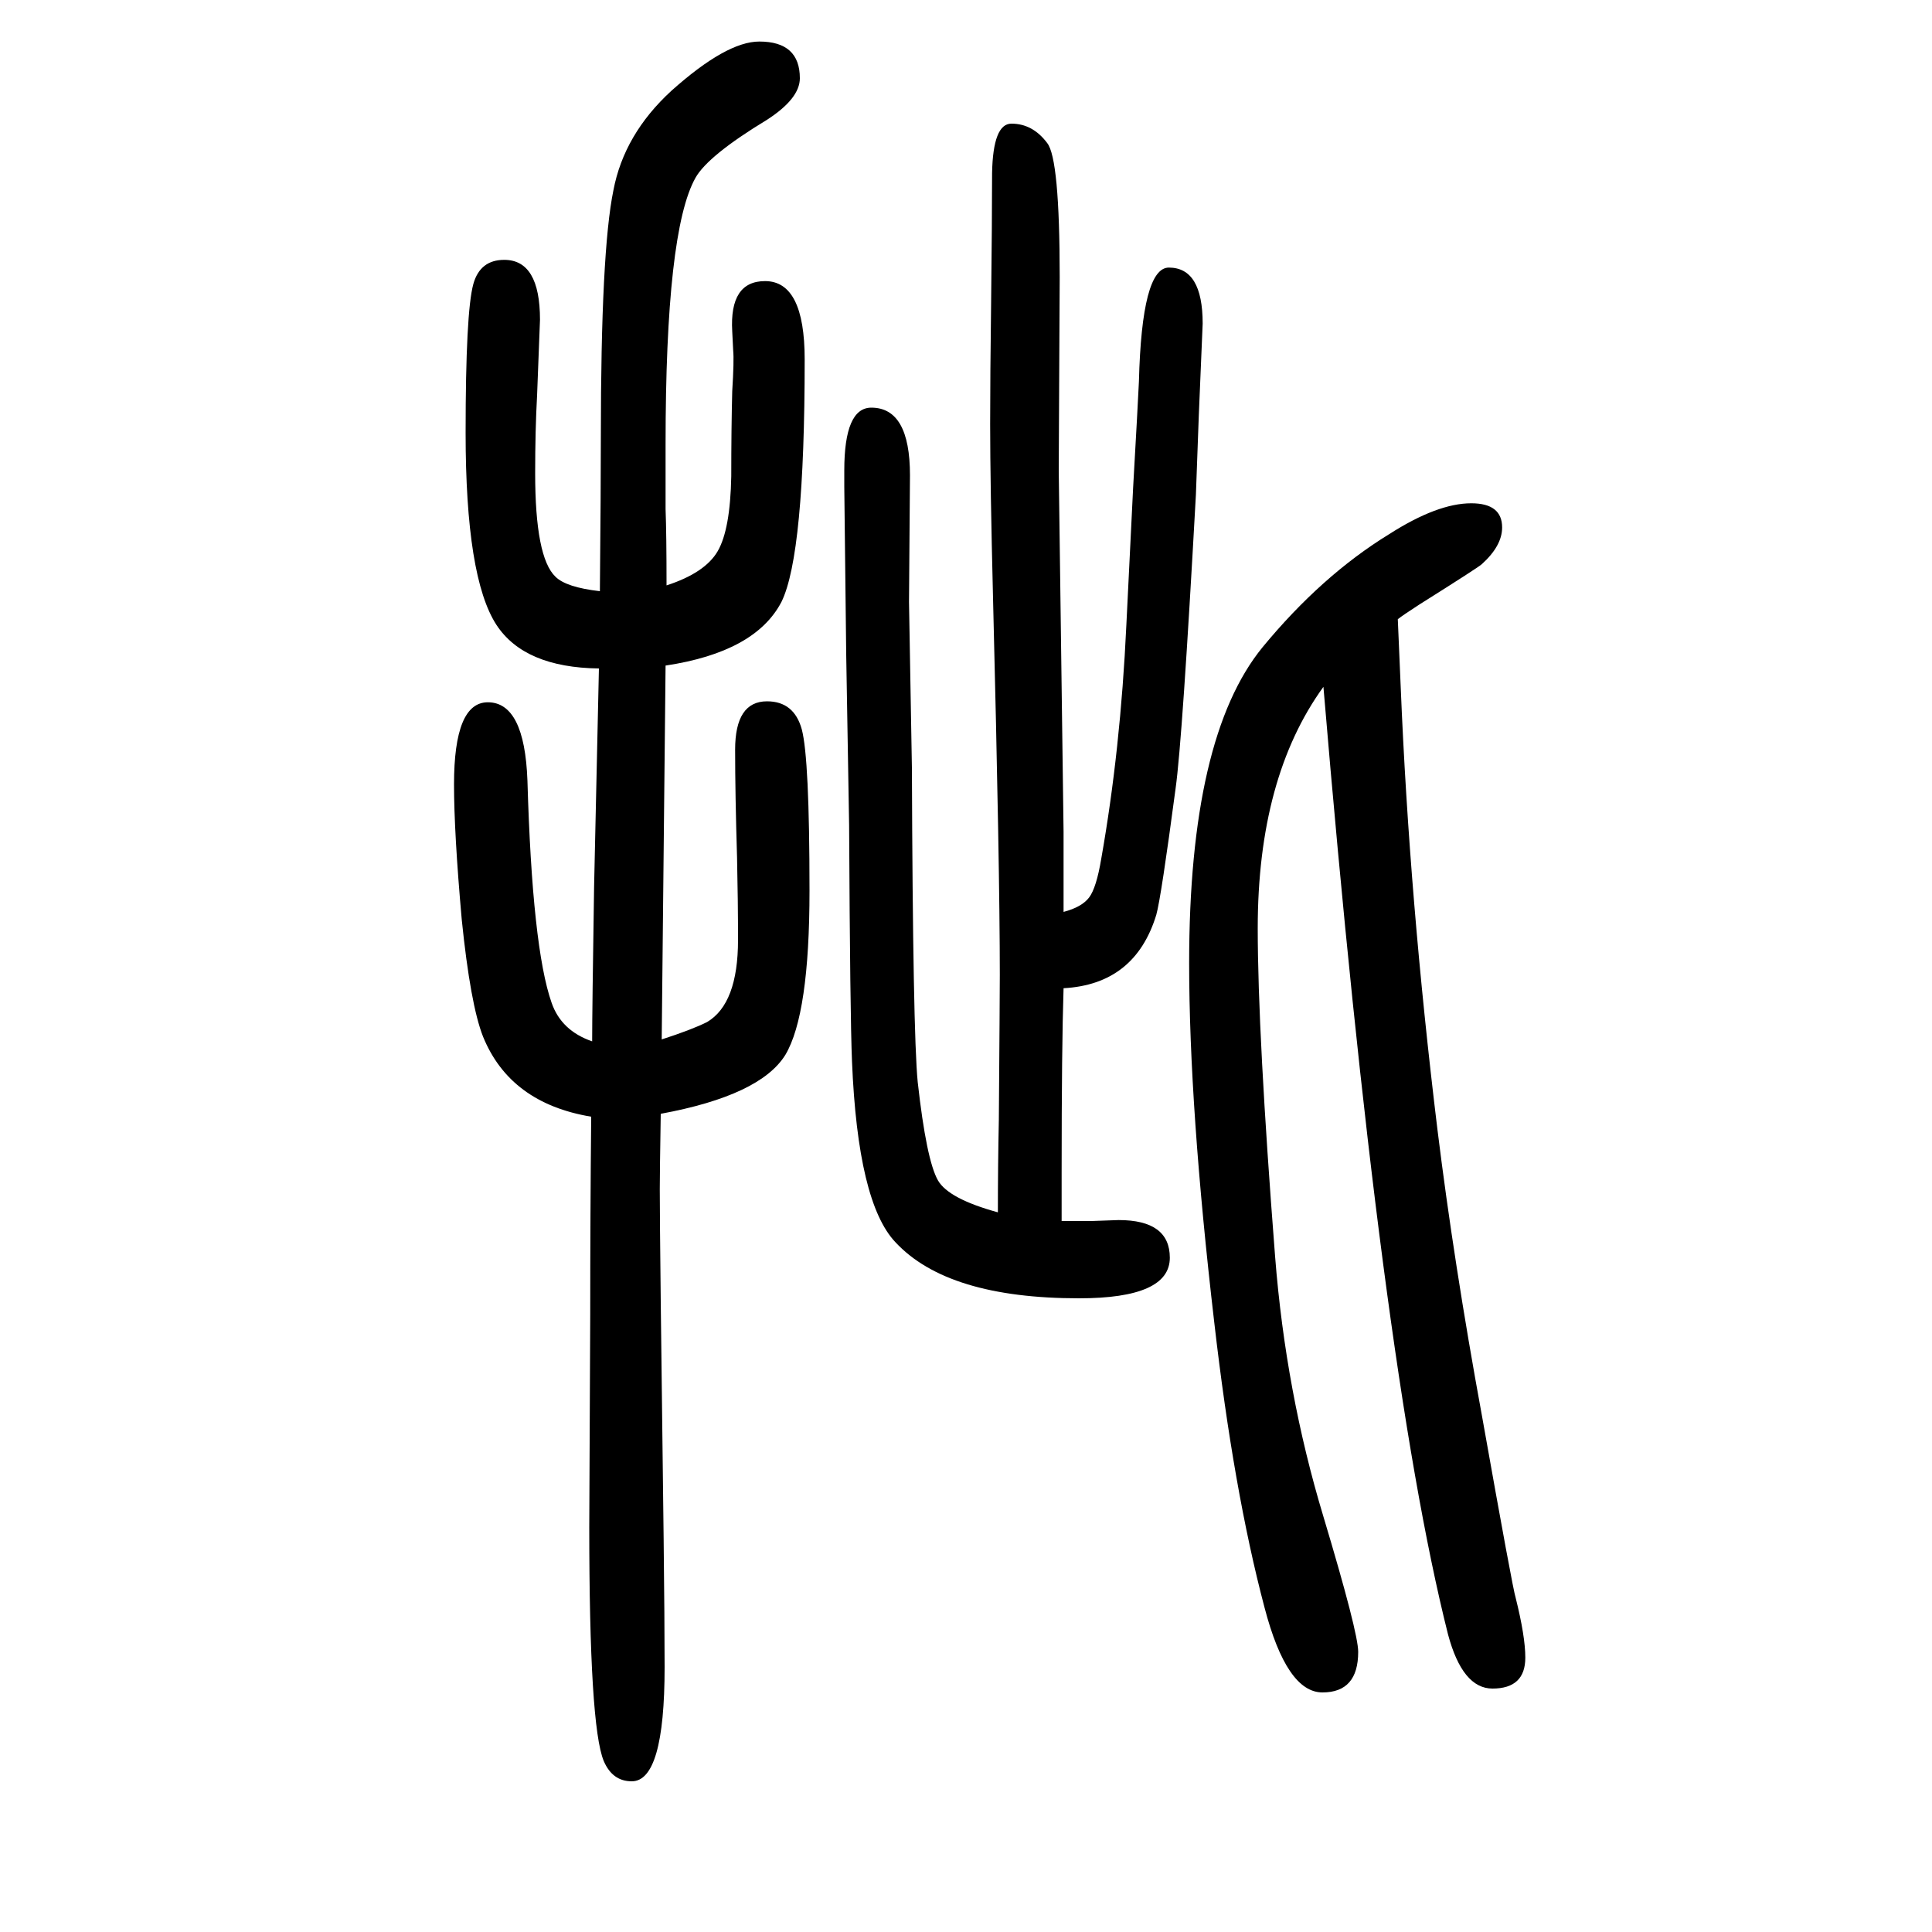
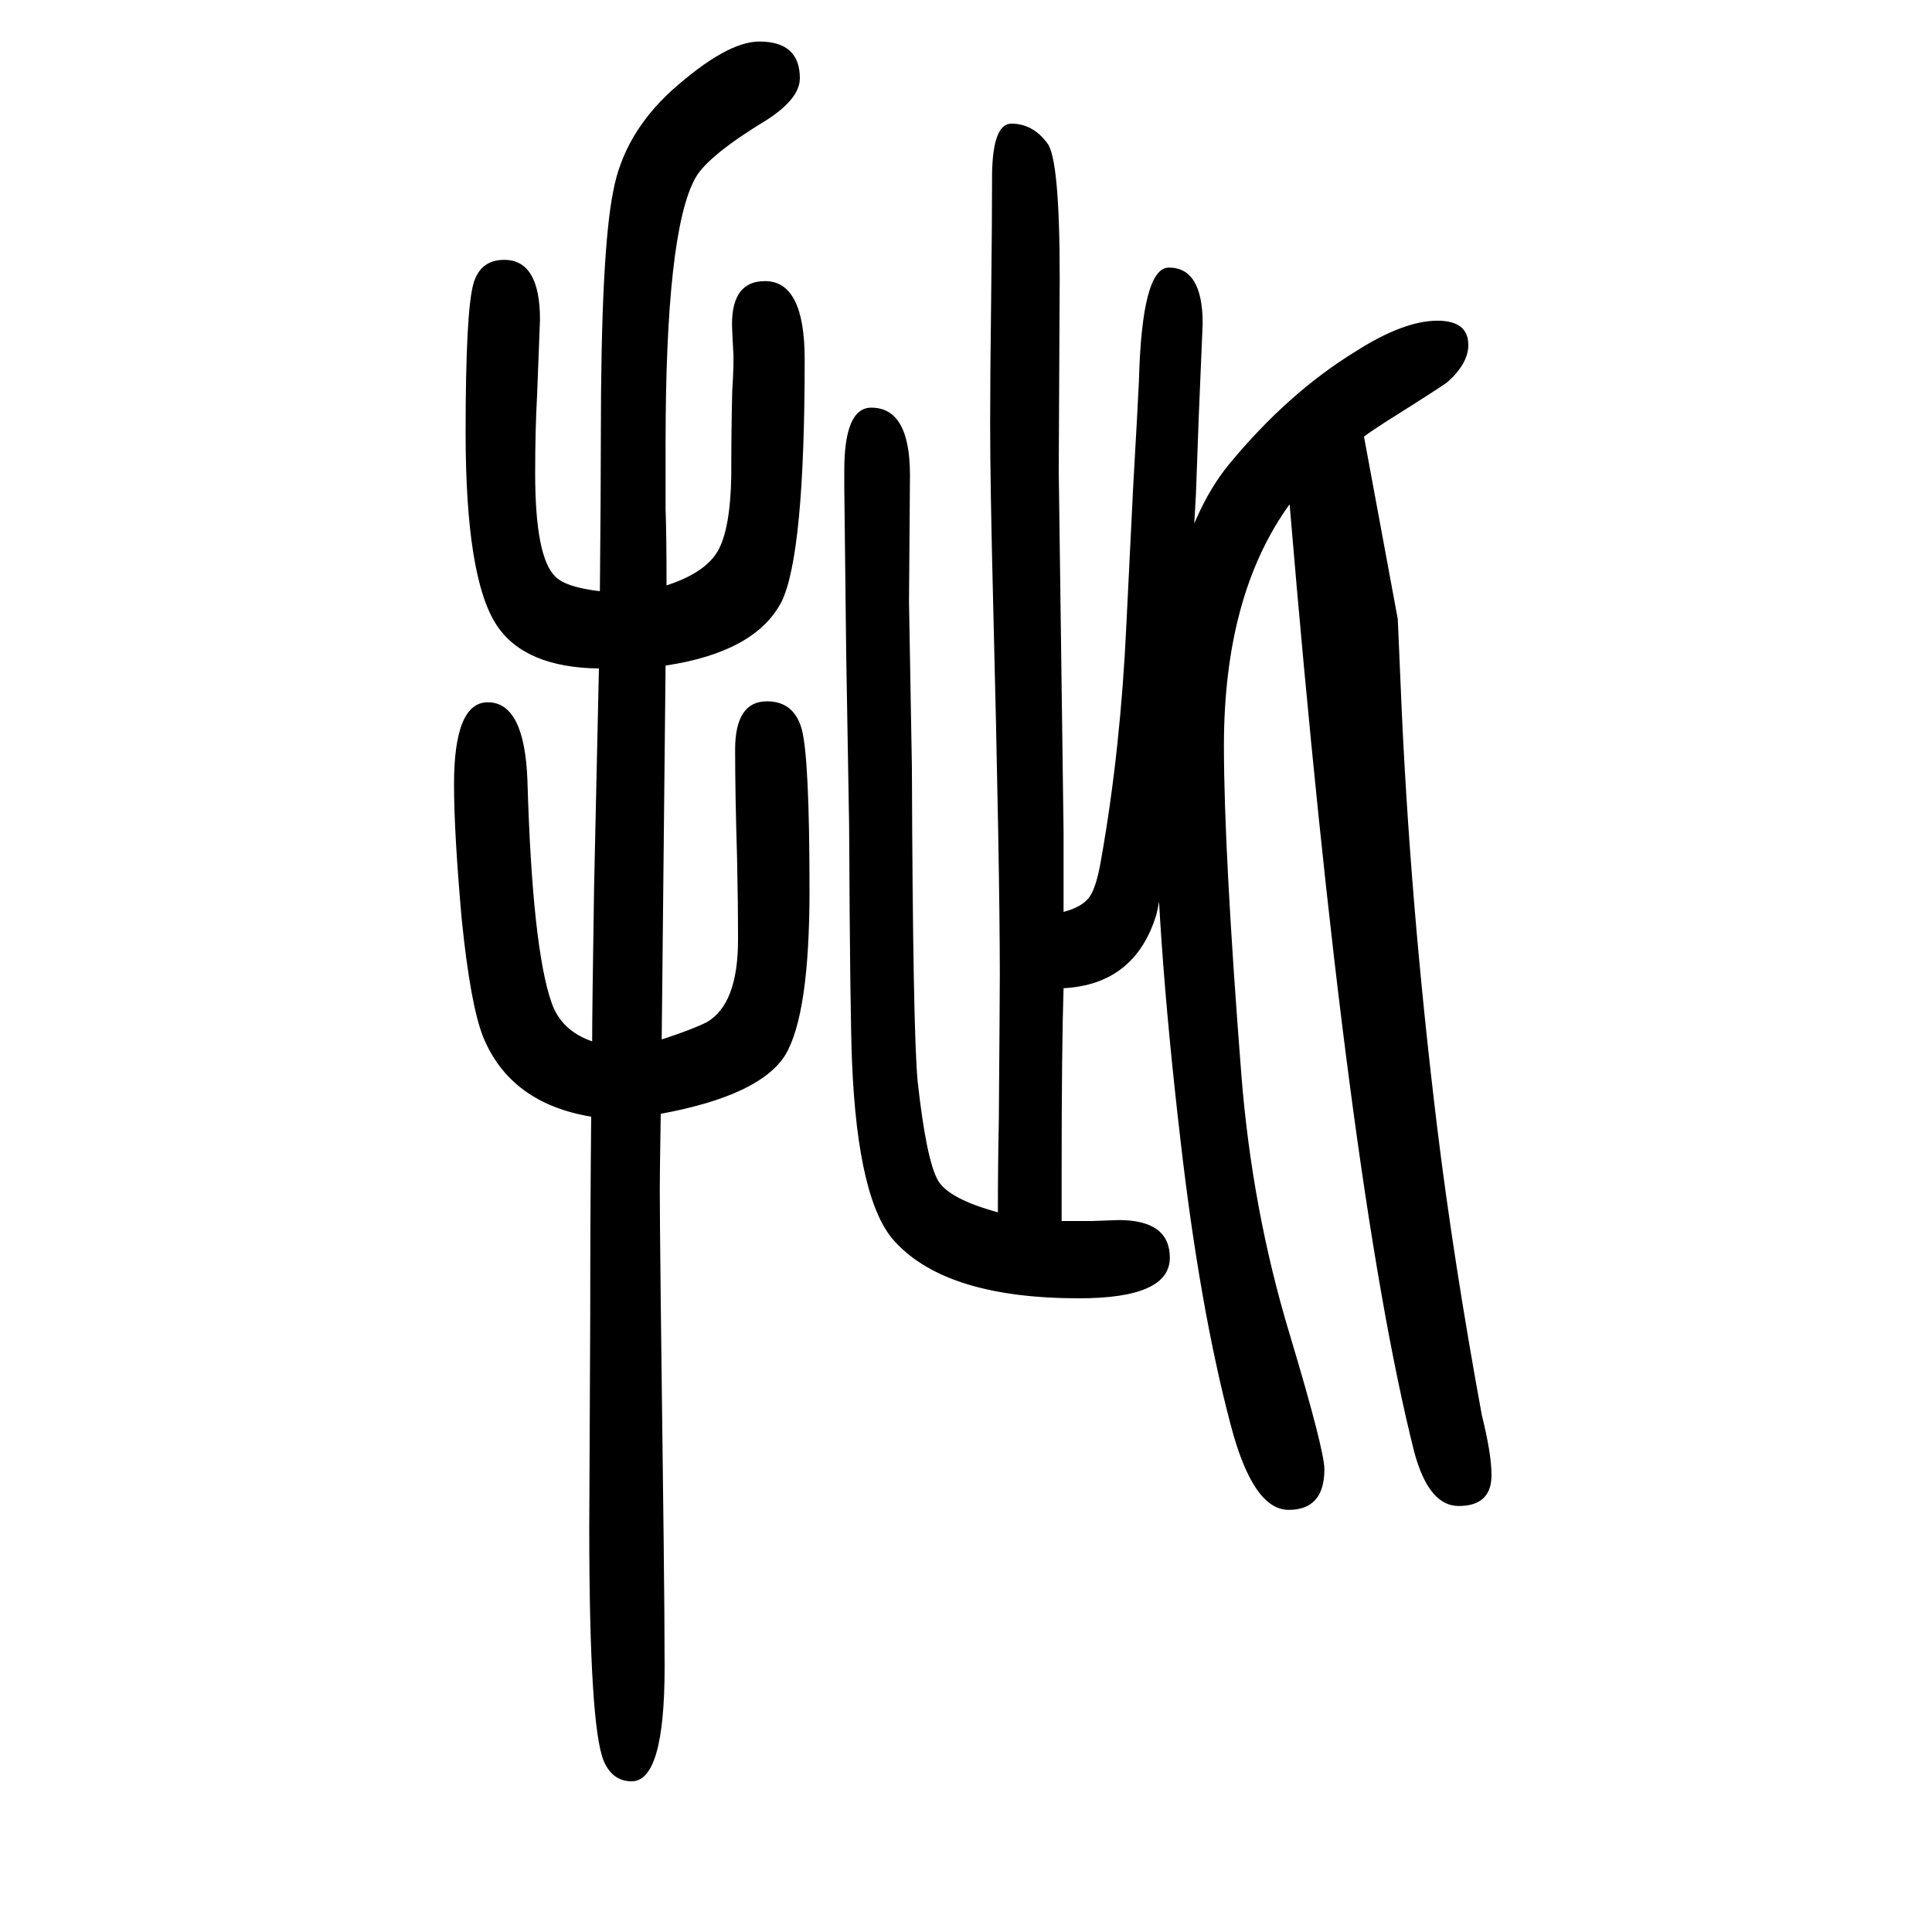
<svg xmlns="http://www.w3.org/2000/svg" height="100" width="100" version="1.1">
-   <path d="M1099 386h31q26 1 28 1q53 0 53 -39q0 -42 -94 -42q-136 0 -190 58q-39 41 -45 187q-2 47 -3 245l-3 176l-2 174v10v7q0 65 28 65q40 0 40 -70l-1 -131l3 -172q1 -274 6 -325q9 -81 21 -102q11 -19 62 -33q0 49 1 96q1 129 1 150q0 110 -7 389q-3 120 -3 181q0 49 1 126 q1 87 1 134q1 51 20 51q22 0 37 -20q13 -16 13 -139l-1 -200l5 -374v-40v-43q19 5 26.5 15t12.5 40q20 113 26 242q5 100 7 142q5 88 6 110q3 118 31 118q35 0 35 -58l-4 -95l-3 -82q-14 -254 -21 -304q-15 -113 -20 -131q-22 -72 -96 -76q-2 -61 -2 -190v-51zM1447 1009 l3 -70q9 -220 38 -458q17 -138 46 -296q32 -180 35 -189q10 -40 10 -62q0 -32 -34 -32q-31 0 -46 56q-70 278 -129 981q-68 -94 -68 -250q0 -109 18 -340q11 -140 50 -269q36 -120 36 -140q0 -42 -37 -42t-60 88q-32 121 -52 295q-26 223 -26 372q0 234 76 327 q61 74 131 117q50 32 85 32q32 0 32 -25q0 -19 -21 -38q-3 -3 -65 -42q-17 -11 -22 -15zM690 1044q40 13 53 35.5t14 77.5q0 49 1 88q2 32 1 42l-1 20q-3 52 34 52q41 0 41 -81q0 -202 -24 -251q-27 -52 -120 -66l-4 -387q31 10 47 18q32 19 32 85q0 40 -1 85q-2 66 -2 112 q0 50 33 50q28 0 36 -29q8 -30 8 -167q0 -128 -25 -170q-26 -42 -129 -61q-1 -62 -1 -78q0 -51 4 -362q1 -86 1 -133q0 -118 -34 -118q-20 0 -29 21q-15 36 -15 242l1 220q0 103 1 205q-84 14 -112 83q-13 33 -22 121q-8 90 -8 140q0 85 35 85q38 0 41 -81q5 -173 25 -230 q10 -29 42 -40q0 32 2 160l5 226q-77 1 -106 45q-32 49 -32 199q0 125 8 154q7 25 32 25q37 0 37 -62q0 -2 -3 -78q-2 -36 -2 -81q0 -87 21 -107q11 -11 46 -15q1 107 1 160q0 192 13 255q11 58 60 103q57 51 91 51q42 0 42 -38q0 -21 -34 -43q-61 -37 -74 -60 q-31 -55 -31 -276v-67q1 -26 1 -79z" style="" transform="scale(0.05 -0.05) translate(0 -1650)" />
+   <path d="M1099 386h31q26 1 28 1q53 0 53 -39q0 -42 -94 -42q-136 0 -190 58q-39 41 -45 187q-2 47 -3 245l-3 176l-2 174v10v7q0 65 28 65q40 0 40 -70l-1 -131l3 -172q1 -274 6 -325q9 -81 21 -102q11 -19 62 -33q0 49 1 96q1 129 1 150q0 110 -7 389q-3 120 -3 181q0 49 1 126 q1 87 1 134q1 51 20 51q22 0 37 -20q13 -16 13 -139l-1 -200l5 -374v-40v-43q19 5 26.5 15t12.5 40q20 113 26 242q5 100 7 142q5 88 6 110q3 118 31 118q35 0 35 -58l-4 -95l-3 -82q-14 -254 -21 -304q-15 -113 -20 -131q-22 -72 -96 -76q-2 -61 -2 -190v-51zM1447 1009 l3 -70q9 -220 38 -458q17 -138 46 -296q10 -40 10 -62q0 -32 -34 -32q-31 0 -46 56q-70 278 -129 981q-68 -94 -68 -250q0 -109 18 -340q11 -140 50 -269q36 -120 36 -140q0 -42 -37 -42t-60 88q-32 121 -52 295q-26 223 -26 372q0 234 76 327 q61 74 131 117q50 32 85 32q32 0 32 -25q0 -19 -21 -38q-3 -3 -65 -42q-17 -11 -22 -15zM690 1044q40 13 53 35.5t14 77.5q0 49 1 88q2 32 1 42l-1 20q-3 52 34 52q41 0 41 -81q0 -202 -24 -251q-27 -52 -120 -66l-4 -387q31 10 47 18q32 19 32 85q0 40 -1 85q-2 66 -2 112 q0 50 33 50q28 0 36 -29q8 -30 8 -167q0 -128 -25 -170q-26 -42 -129 -61q-1 -62 -1 -78q0 -51 4 -362q1 -86 1 -133q0 -118 -34 -118q-20 0 -29 21q-15 36 -15 242l1 220q0 103 1 205q-84 14 -112 83q-13 33 -22 121q-8 90 -8 140q0 85 35 85q38 0 41 -81q5 -173 25 -230 q10 -29 42 -40q0 32 2 160l5 226q-77 1 -106 45q-32 49 -32 199q0 125 8 154q7 25 32 25q37 0 37 -62q0 -2 -3 -78q-2 -36 -2 -81q0 -87 21 -107q11 -11 46 -15q1 107 1 160q0 192 13 255q11 58 60 103q57 51 91 51q42 0 42 -38q0 -21 -34 -43q-61 -37 -74 -60 q-31 -55 -31 -276v-67q1 -26 1 -79z" style="" transform="scale(0.05 -0.05) translate(0 -1650)" />
</svg>